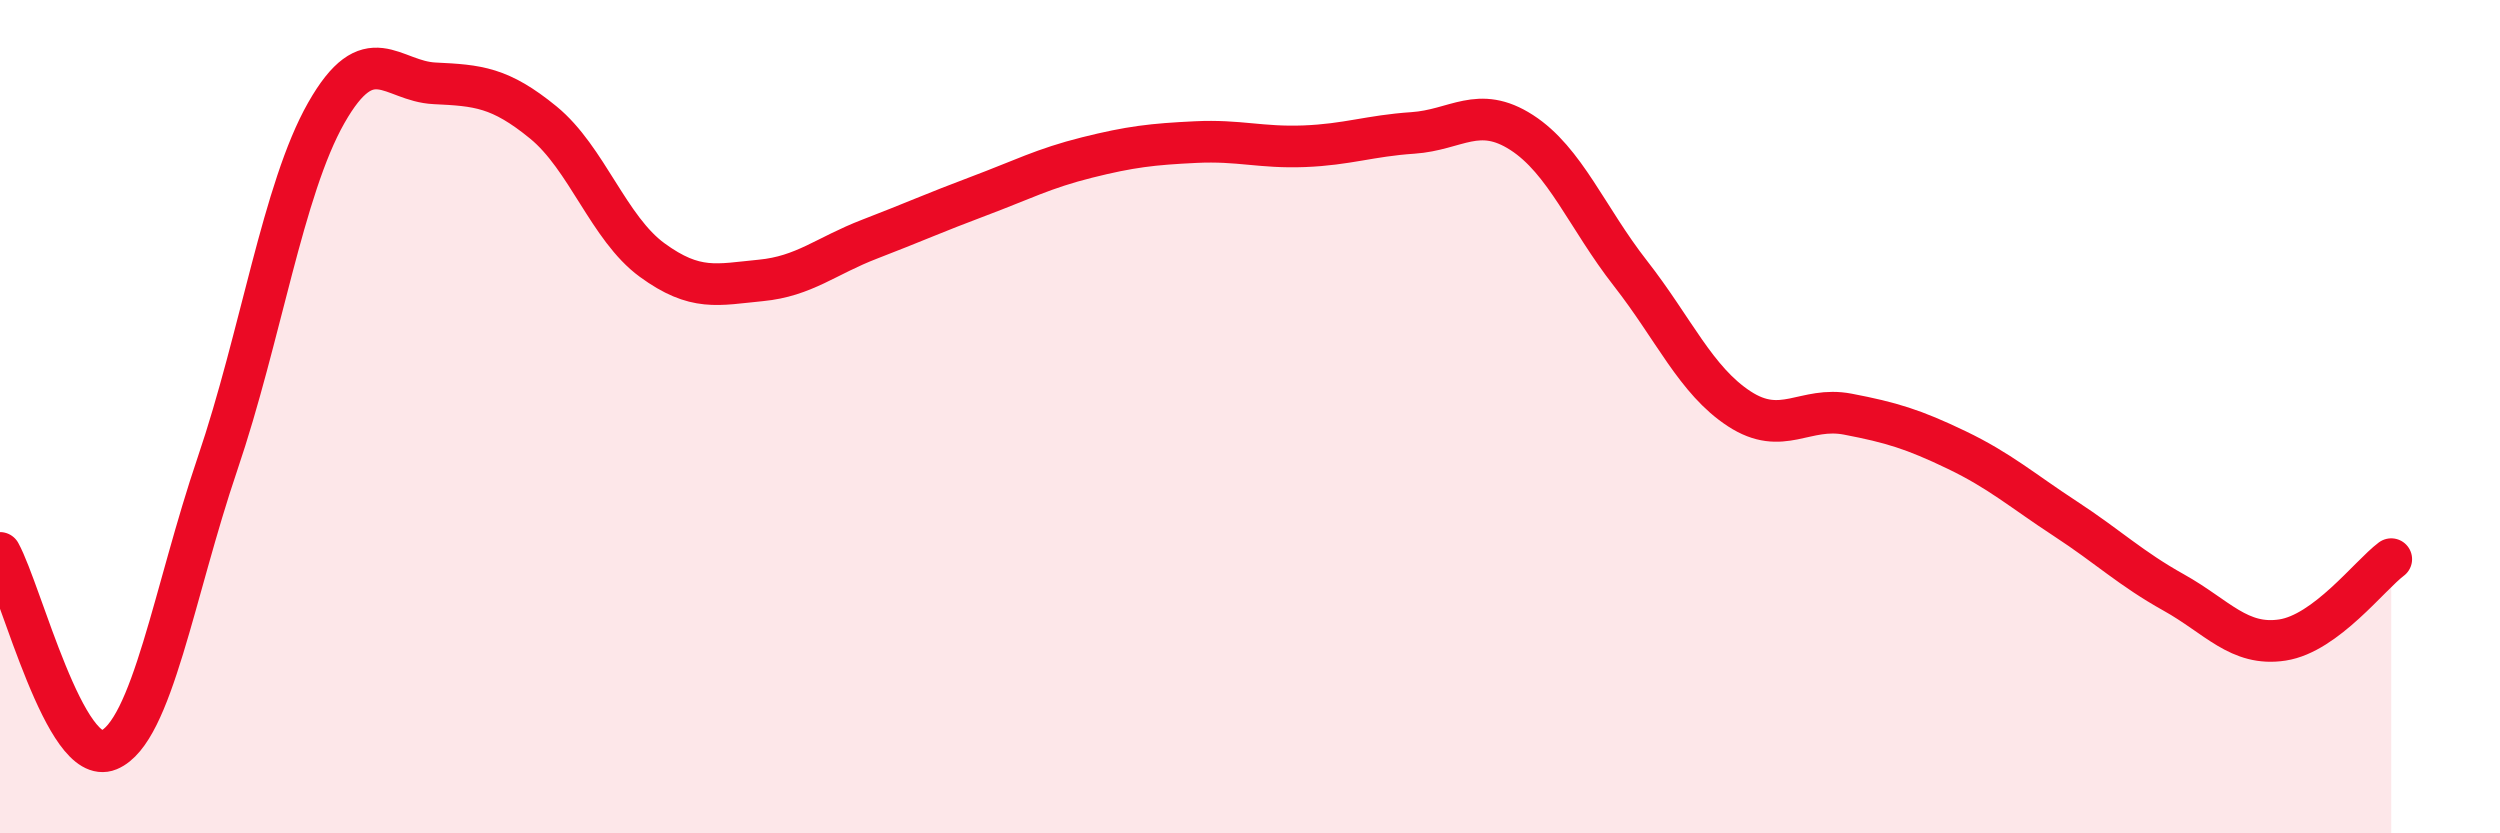
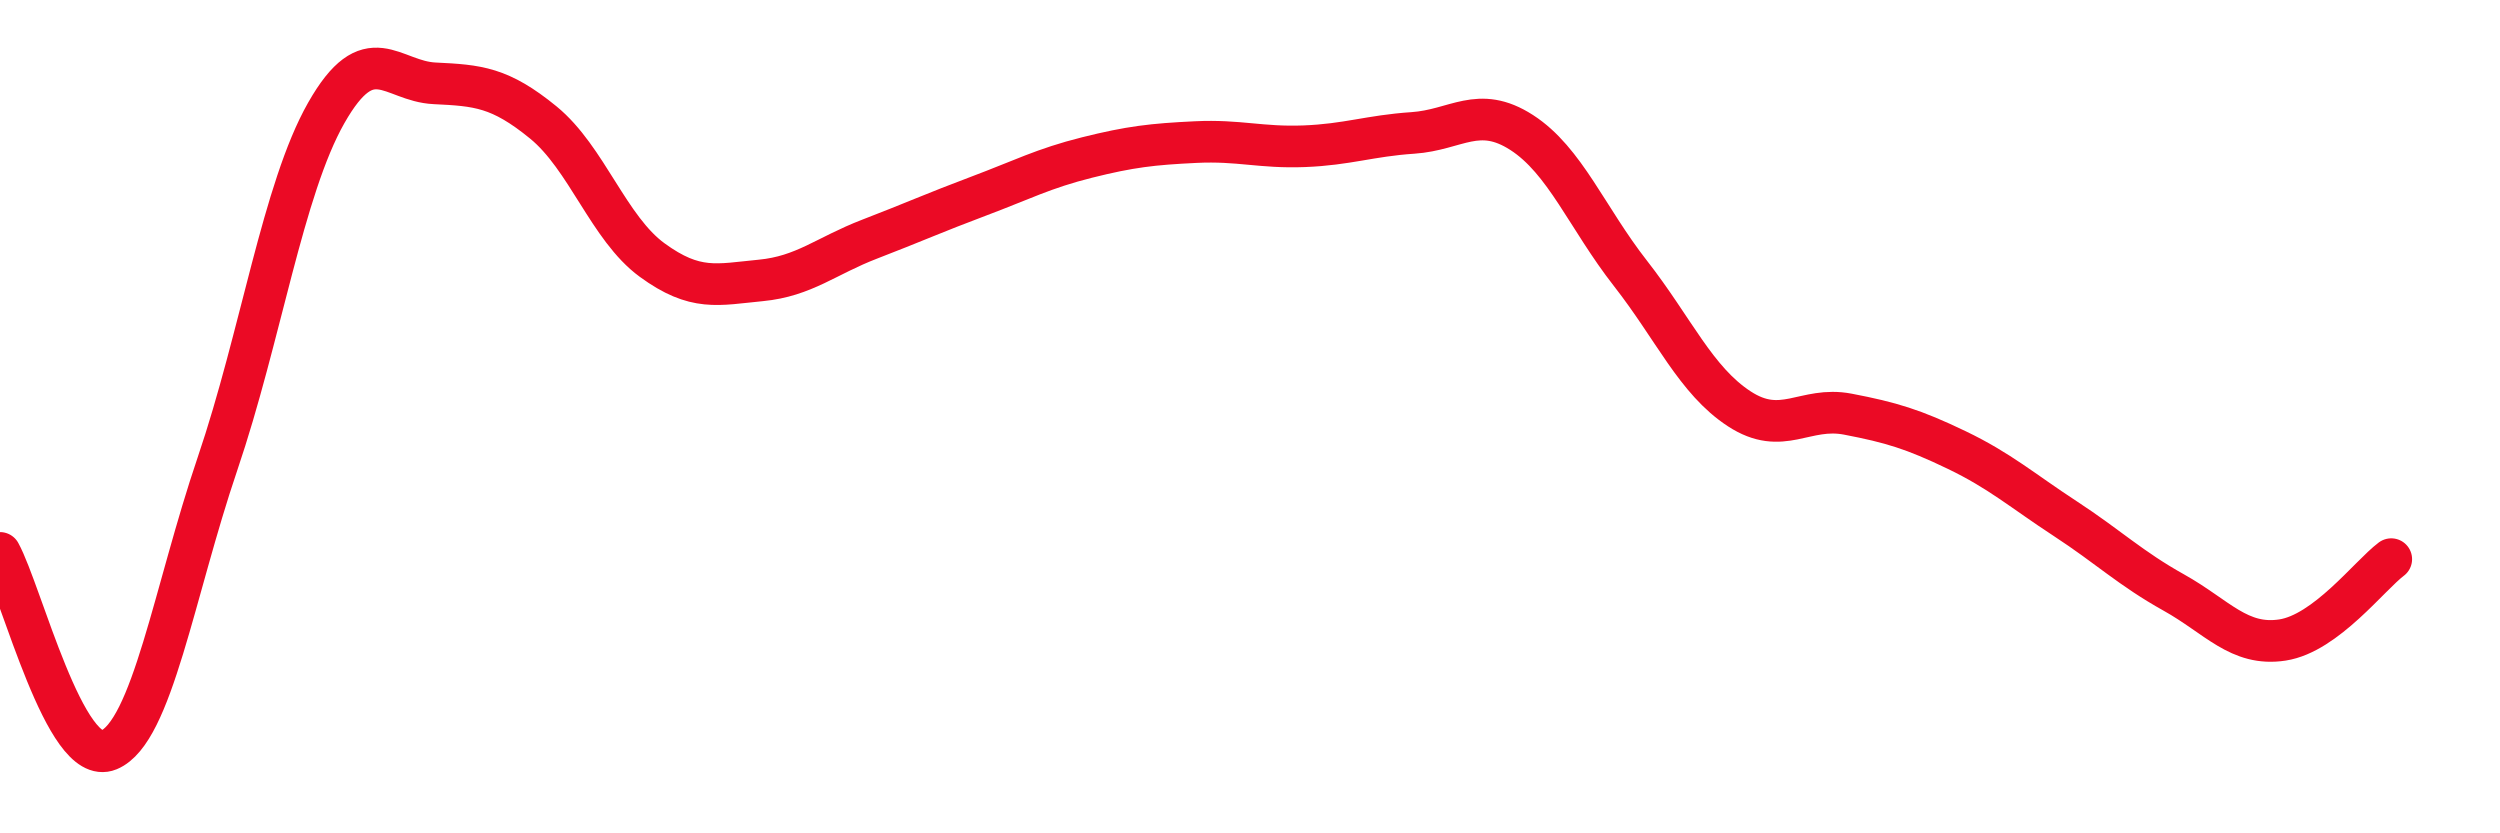
<svg xmlns="http://www.w3.org/2000/svg" width="60" height="20" viewBox="0 0 60 20">
-   <path d="M 0,13.27 C 0.52,14.22 1.57,18.43 2.61,18 C 3.65,17.57 4.18,14.19 5.22,11.13 C 6.26,8.07 6.79,4.54 7.83,2.71 C 8.87,0.88 9.39,1.95 10.43,2 C 11.47,2.05 12,2.09 13.04,2.94 C 14.08,3.79 14.61,5.48 15.65,6.24 C 16.69,7 17.22,6.83 18.26,6.73 C 19.3,6.63 19.83,6.14 20.87,5.74 C 21.91,5.34 22.44,5.1 23.48,4.71 C 24.52,4.32 25.05,4.04 26.09,3.78 C 27.13,3.52 27.66,3.46 28.7,3.41 C 29.74,3.36 30.26,3.55 31.3,3.51 C 32.34,3.47 32.87,3.26 33.91,3.19 C 34.95,3.12 35.48,2.51 36.52,3.18 C 37.56,3.85 38.09,5.23 39.13,6.56 C 40.17,7.89 40.7,9.13 41.74,9.81 C 42.78,10.49 43.31,9.74 44.35,9.94 C 45.39,10.14 45.92,10.3 46.96,10.8 C 48,11.3 48.53,11.77 49.57,12.45 C 50.61,13.13 51.13,13.64 52.17,14.22 C 53.21,14.8 53.74,15.52 54.78,15.36 C 55.82,15.2 56.87,13.81 57.39,13.42L57.39 20L0 20Z" fill="#EB0A25" opacity="0.1" stroke-linecap="round" stroke-linejoin="round" />
  <path d="M 0,13.27 C 0.52,14.22 1.57,18.43 2.61,18 C 3.65,17.57 4.18,14.19 5.22,11.13 C 6.26,8.07 6.79,4.54 7.83,2.71 C 8.87,0.88 9.39,1.95 10.43,2 C 11.47,2.05 12,2.09 13.04,2.94 C 14.08,3.79 14.61,5.48 15.65,6.24 C 16.69,7 17.22,6.83 18.26,6.73 C 19.3,6.63 19.83,6.14 20.87,5.74 C 21.91,5.34 22.44,5.1 23.48,4.71 C 24.52,4.32 25.05,4.04 26.09,3.78 C 27.13,3.52 27.66,3.46 28.7,3.41 C 29.74,3.36 30.26,3.55 31.3,3.51 C 32.34,3.47 32.87,3.26 33.91,3.19 C 34.95,3.12 35.48,2.51 36.52,3.18 C 37.56,3.85 38.09,5.23 39.13,6.56 C 40.17,7.89 40.7,9.13 41.74,9.81 C 42.78,10.49 43.31,9.74 44.35,9.94 C 45.39,10.14 45.92,10.3 46.96,10.8 C 48,11.3 48.53,11.77 49.57,12.45 C 50.61,13.13 51.13,13.64 52.17,14.22 C 53.21,14.8 53.74,15.52 54.78,15.36 C 55.82,15.2 56.87,13.81 57.39,13.42" stroke="#EB0A25" stroke-width="1" fill="none" stroke-linecap="round" stroke-linejoin="round" />
</svg>